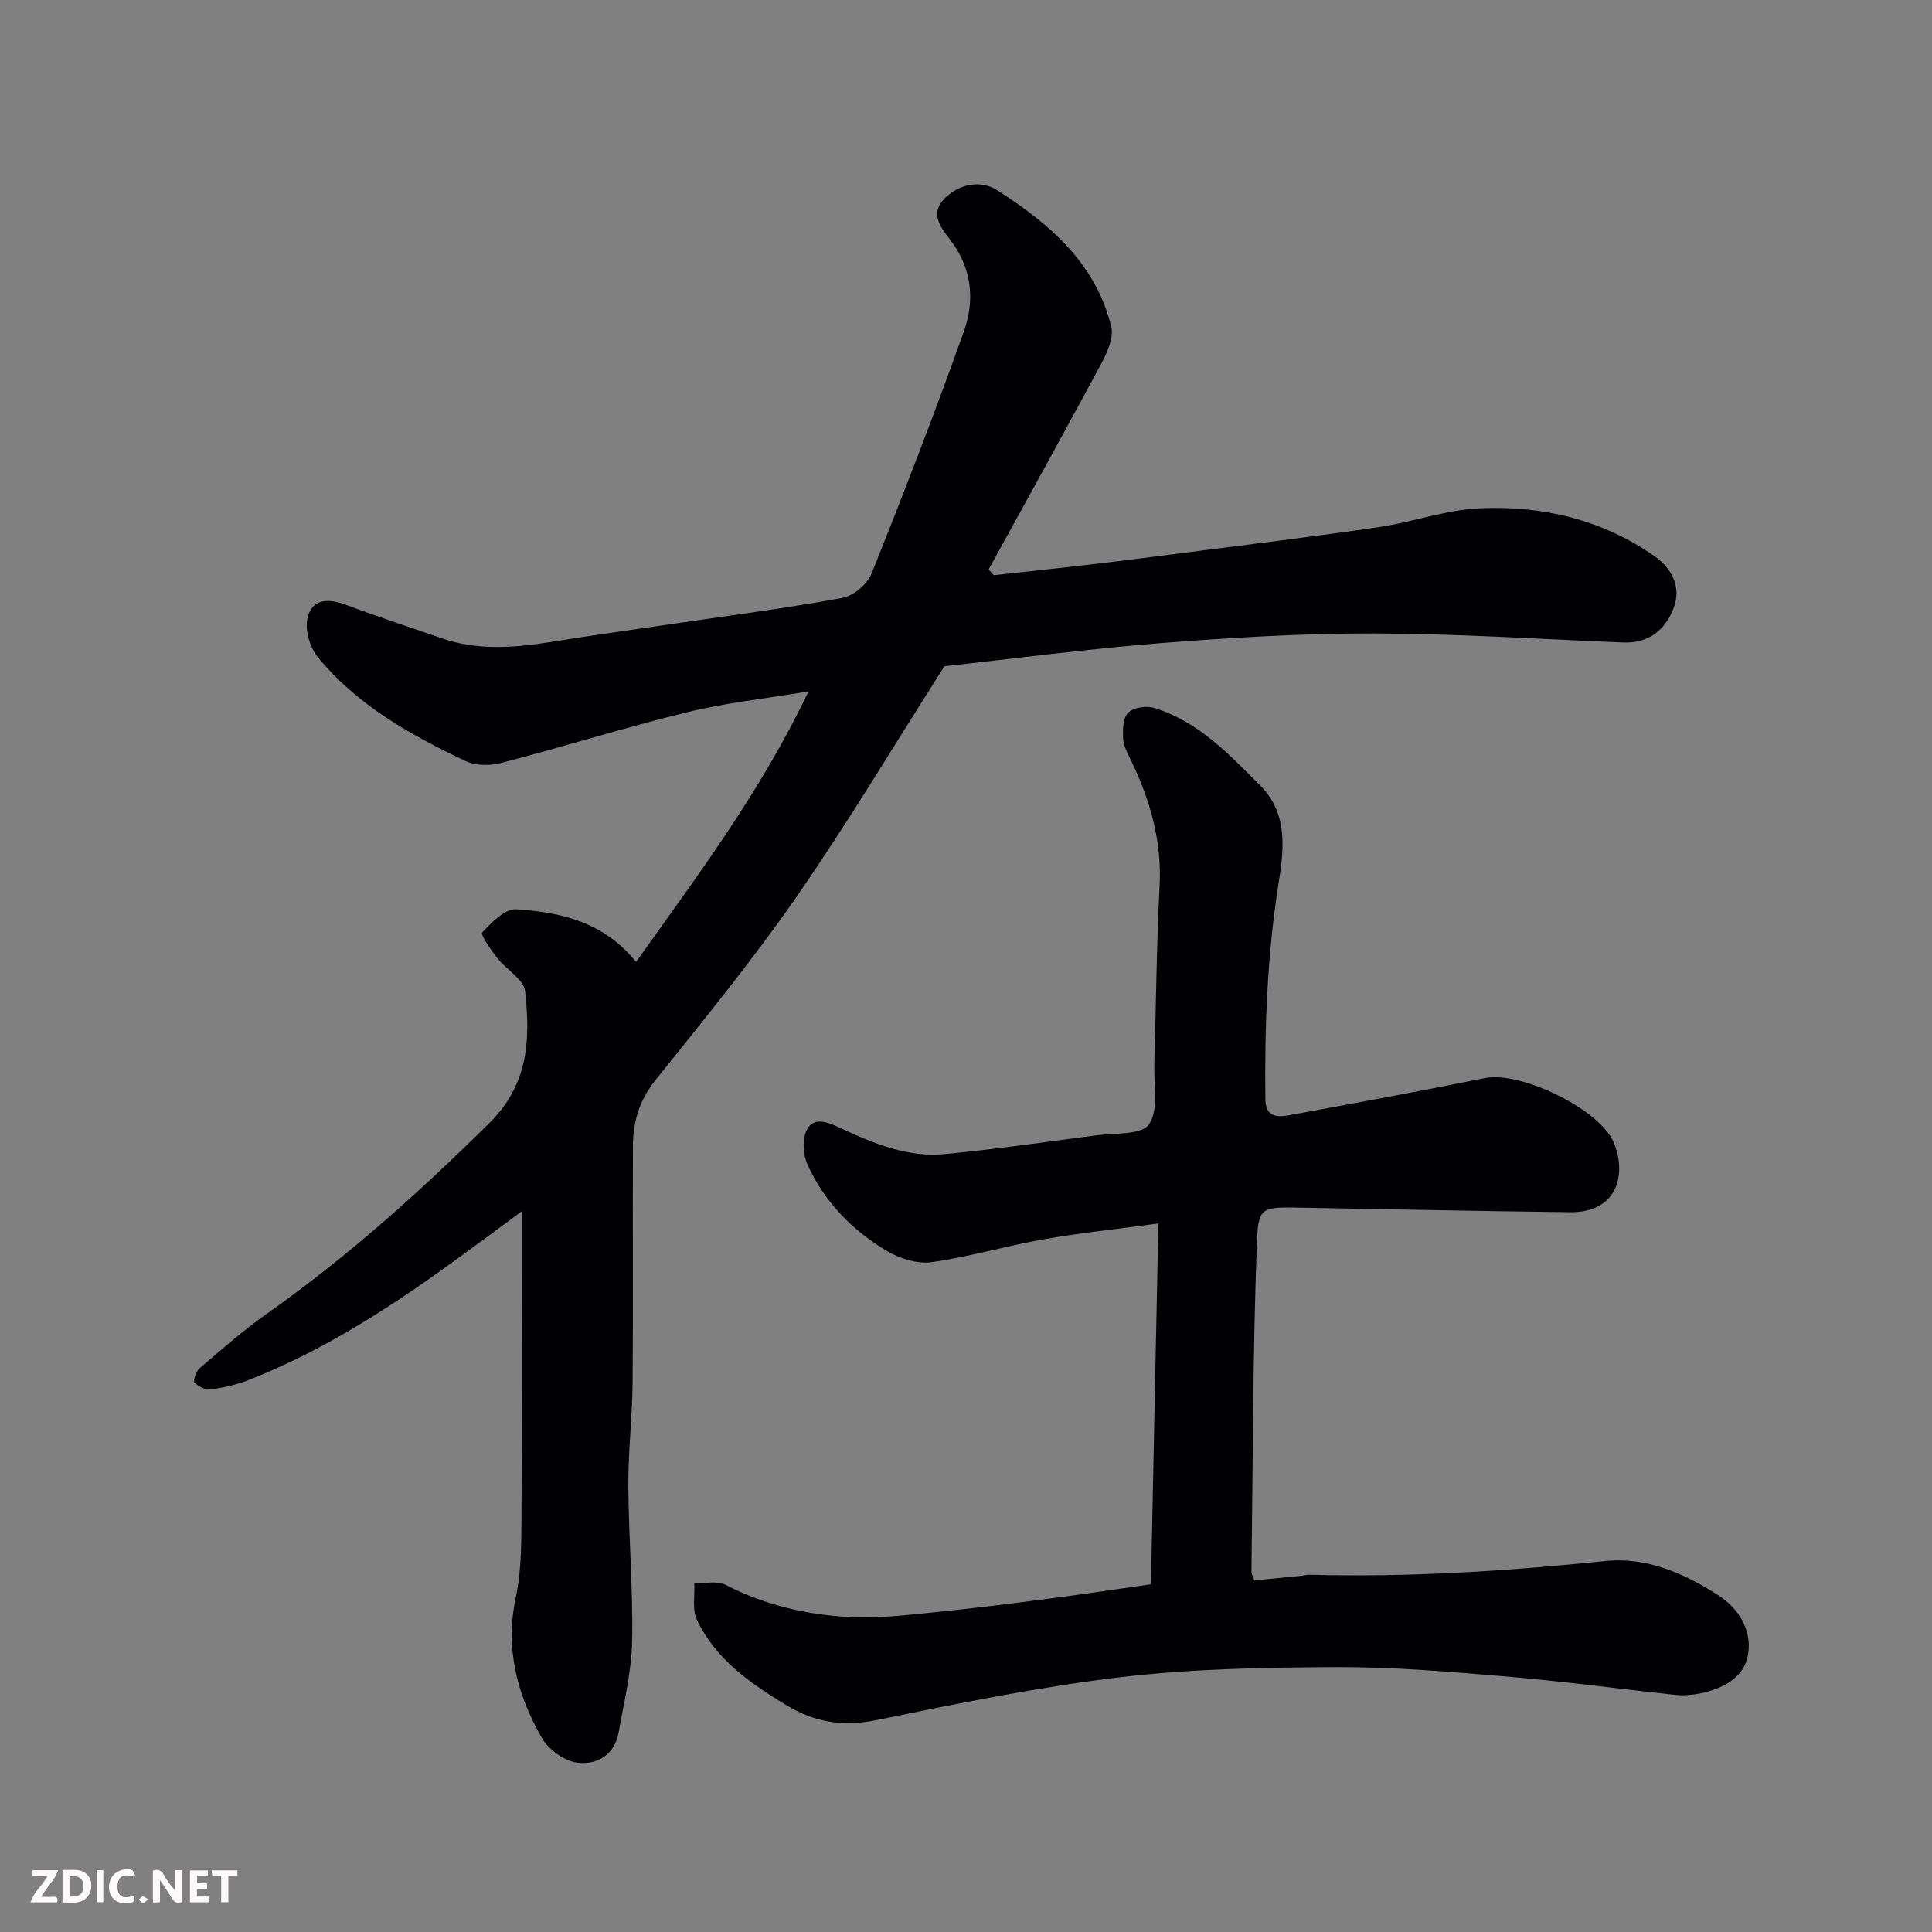
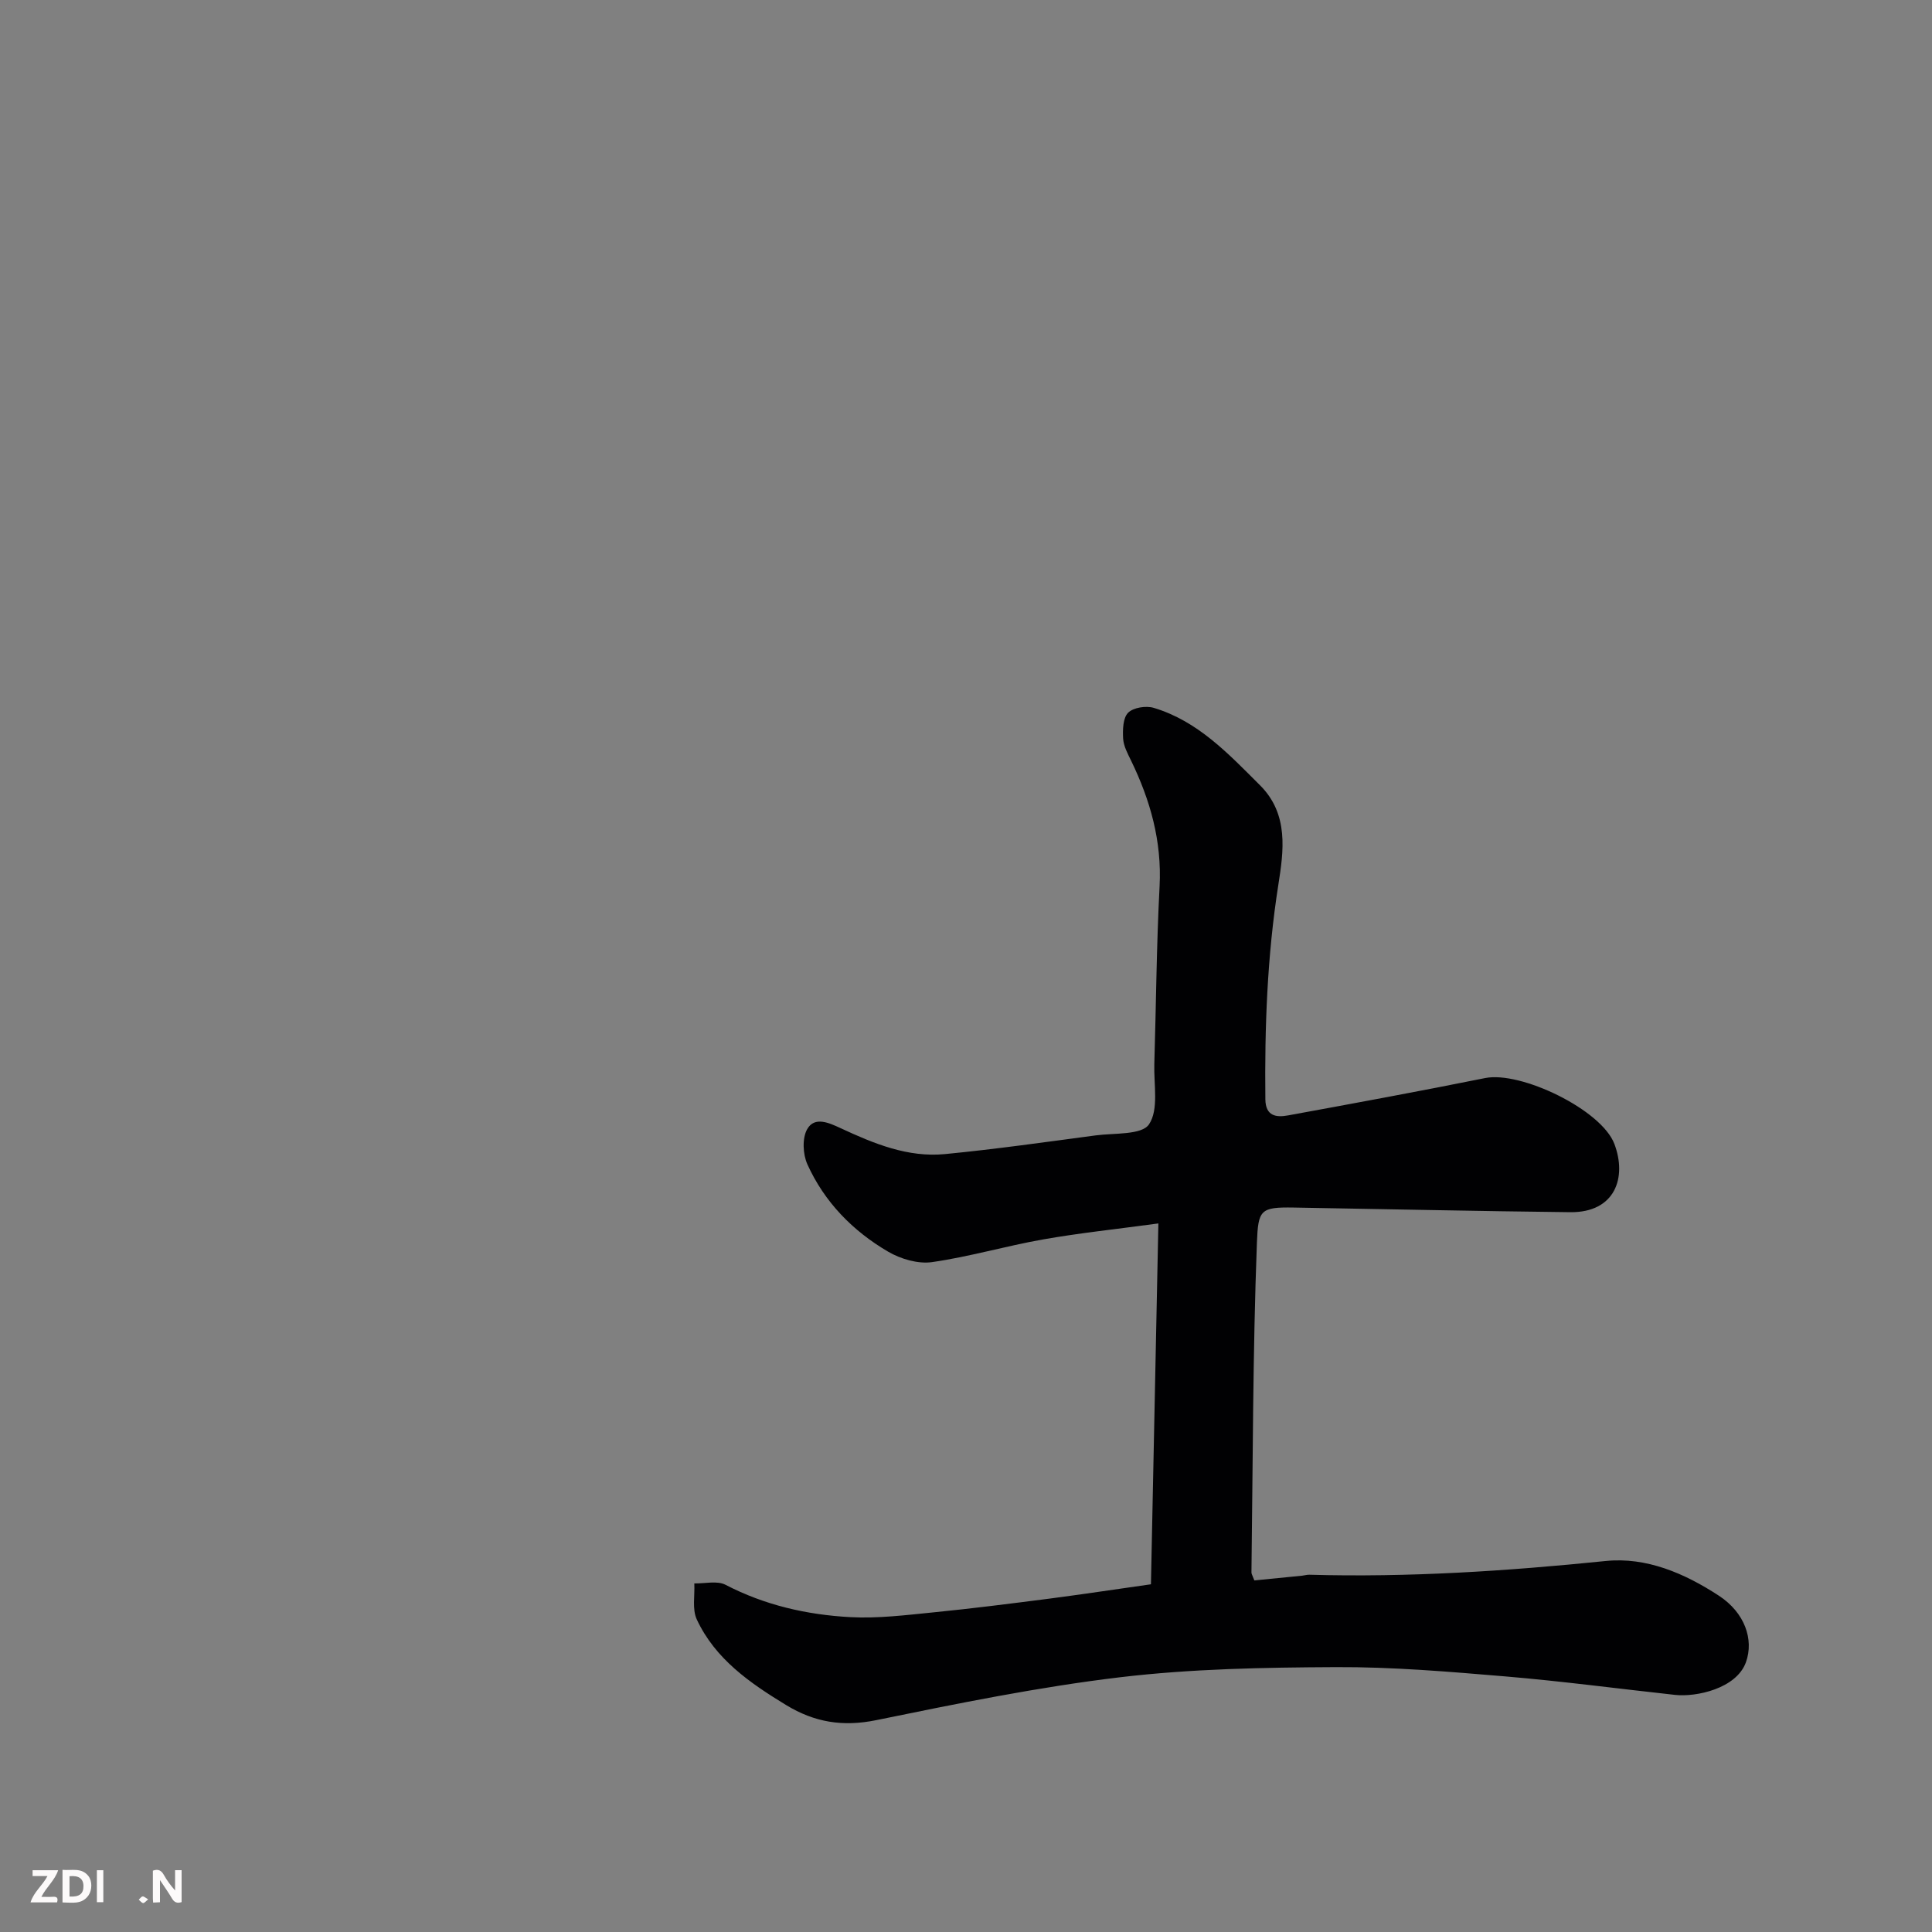
<svg xmlns="http://www.w3.org/2000/svg" enable-background="new 0 0 400 400" viewBox="0 0 400 400">
  <rect x="0" y="0" width="400" height="400" fill="#808080" stroke="none" />
-   <path d="m205.75 119.09c7.32-.81 14.64-1.58 21.96-2.45 6.99-.83 13.98-1.74 20.96-2.64 12.33-1.6 24.69-3.07 36.99-4.9 6.92-1.03 13.71-3.54 20.62-3.86 12.97-.6 25.37 2.29 36.22 9.87 3.56 2.49 5.67 6.33 4.02 10.73-1.71 4.57-5.15 7.4-10.48 7.18-17.2-.7-34.4-1.83-51.6-1.87-14.7-.03-29.43.85-44.09 2-15.2 1.2-30.33 3.21-44.82 4.79-10.34 16.22-19.94 32.33-30.6 47.71-9.12 13.16-19.31 25.59-29.32 38.11-3.29 4.12-4.54 8.58-4.57 13.54-.07 16.33.07 32.66-.07 48.99-.06 7.1-.92 14.2-.88 21.3.06 10.77 1 21.54.78 32.3-.13 6.28-1.69 12.54-2.79 18.78-.83 4.75-4.59 6.81-8.63 6.26-2.66-.36-5.91-2.73-7.28-5.13-5.13-9-7.65-18.55-5.36-29.2 1.23-5.74 1.12-11.83 1.16-17.77.13-20.33.05-40.65.05-62.04-4.56 3.37-8.54 6.32-12.54 9.24-13.74 10.04-27.92 19.35-43.85 25.63-2.54 1-5.29 1.63-7.99 2.01-1.08.15-2.56-.61-3.36-1.43-.34-.35.3-2.3 1.01-2.92 4.55-3.88 9.05-7.87 13.93-11.31 16.65-11.72 31.66-25.22 46.13-39.53 8.17-8.09 8.43-17.42 7.37-27.26-.26-2.45-3.88-4.45-5.74-6.83-1.32-1.69-3.55-4.88-3.14-5.33 1.93-2.08 4.74-4.95 7.05-4.8 9.13.61 18.06 2.55 24.8 10.9 12.6-17.75 25.65-34.92 35.7-56.01-9.17 1.53-17.24 2.37-25.05 4.29-12.94 3.18-25.69 7.17-38.59 10.53-2.3.6-5.3.57-7.39-.42-11.4-5.39-22.41-11.56-30.56-21.49-1.62-1.98-2.66-5.48-2.17-7.91.88-4.3 4.35-4.3 8.08-2.9 6.53 2.45 13.16 4.62 19.75 6.9 7.55 2.61 15.18 1.96 22.87.72 8.71-1.41 17.46-2.6 26.19-3.88 11.31-1.67 22.67-3.12 33.9-5.21 2.29-.42 5.15-2.83 6.02-5.01 6.65-16.6 13.11-33.29 19.12-50.14 2.23-6.26 1.73-12.79-2.51-18.55-2.01-2.72-4.83-5.68-1.42-9.06 3.02-2.99 7.44-3.78 10.76-1.67 10.79 6.87 20.45 15.1 23.68 28.26.57 2.32-.88 5.48-2.15 7.84-7.63 14.21-15.47 28.31-23.24 42.45.35.41.71.8 1.07 1.19z" fill="#010103" />
  <path d="m238.29 328.01c.51-24.92 1.01-49.17 1.54-74.71-8.84 1.2-16.43 1.99-23.93 3.32-7.69 1.36-15.24 3.59-22.95 4.69-2.9.41-6.48-.65-9.08-2.17-7.32-4.28-13.19-10.28-16.71-18.08-.94-2.08-1.1-5.39-.05-7.26 1.54-2.76 4.62-1.29 6.94-.22 6.87 3.19 13.89 6.11 21.62 5.36 10.42-1.01 20.8-2.49 31.19-3.87 3.85-.51 9.53-.05 11.03-2.29 2.05-3.04.97-8.23 1.1-12.51.37-12.26.45-24.54 1.09-36.79.48-9.32-1.92-17.8-5.91-26.02-.71-1.46-1.55-3.01-1.64-4.56-.1-1.81-.04-4.27 1.04-5.34 1.08-1.08 3.72-1.49 5.32-1 9.15 2.75 15.48 9.54 21.99 16.03 6.01 5.99 4.87 13.69 3.79 20.57-2.32 14.78-2.85 29.55-2.69 44.43.04 3.52 2.26 3.79 4.71 3.34 13.61-2.49 27.23-5 40.8-7.73 7.37-1.48 24.06 6.54 26.75 13.64 2.63 6.94.18 14.23-9.14 14.13-19.1-.21-38.19-.64-57.28-.96-6.87-.11-7.33.46-7.59 7.29-.86 22.74-.83 45.51-1.13 68.27 0 .3.21.6.6 1.64 3.15-.31 6.52-.64 9.89-.98.49-.05.98-.21 1.47-.2 20.53.58 40.95-.76 61.38-2.84 8.42-.86 16.34 2.54 23.46 7.2 5.31 3.48 7.27 9.03 5.58 13.75-1.96 5.46-10.28 7.25-14.67 6.77-11.73-1.28-23.43-2.84-35.18-3.83-11.67-.98-23.39-1.98-35.09-1.92-14.87.07-29.83.34-44.57 2.09-16.97 2.02-33.79 5.46-50.56 8.89-6.9 1.41-12.76.46-18.64-3.12-7.52-4.58-14.68-9.52-18.51-17.74-.98-2.1-.38-4.94-.51-7.45 2.17.05 4.72-.61 6.45.28 8.14 4.23 16.84 6.21 25.82 6.7 5.72.31 11.52-.42 17.26-.99 7.98-.79 15.95-1.81 23.91-2.83 6.89-.9 13.77-1.94 21.1-2.98z" fill="#010103" />
  <g fill="#fcfafa">
    <path d="m37.59 393.81c-.92.31-1.52.05-2-.78-.7-1.2-1.52-2.34-2.47-3.78v4.59c-.55.03-.95.05-1.41.07-.03-.37-.06-.64-.06-.91 0-1.91 0-3.81 0-5.7 1.13-.41 1.77-.03 2.29.91.62 1.11 1.38 2.14 2.31 3.19v-4.2h1.35v6.61z" />
    <path d="m12.94 393.88v-6.75c1.9.19 3.93-.54 5.37 1.29.8 1.01.78 2.88.03 3.97-1.37 1.97-3.4 1.51-5.4 1.49m1.45-1.22c2.04.12 2.92-.58 2.89-2.21-.03-1.51-.98-2.19-2.89-2z" />
    <path d="m11.81 393.87h-5.49c.68-2.18 2.47-3.48 3.51-5.45h-3.08v-1.21h5.29c-.71 2.13-2.44 3.48-3.47 5.51.86 0 1.63.04 2.39-.01.79-.05 1.14.21.85 1.16" />
-     <path d="m39.33 393.86v-6.61h3.7v1.07h-2.22v1.52c.68.04 1.34.09 2.07.13v1.07c-.72.05-1.38.09-2.1.14v1.48h2.4v1.19h-3.84z" />
-     <path d="m27.71 388.56c-1.15-.3-2.46-.61-3.1.64-.37.73-.41 1.93-.06 2.67.63 1.35 1.99.93 3.17.68.35.94-.01 1.32-.93 1.46-1.62.25-3.05-.27-3.76-1.48-.73-1.24-.6-3.03.31-4.17.88-1.11 2.71-1.7 4-1.16.32.13.44.74.65 1.12-.1.08-.19.16-.28.24" />
-     <path d="m49.15 387.24v1.07c-.59.02-1.17.05-1.87.08v5.44h-1.48v-5.44h-1.85c-.05-.4-.08-.73-.13-1.15z" />
    <path d="m20.06 387.21h1.33v6.62h-1.33z" />
    <path d="m30.68 393.25c-.49.38-.8.79-1.05.76-.32-.05-.6-.45-.9-.7.26-.24.51-.64.8-.67.29-.04.62.3 1.15.61" />
  </g>
</svg>